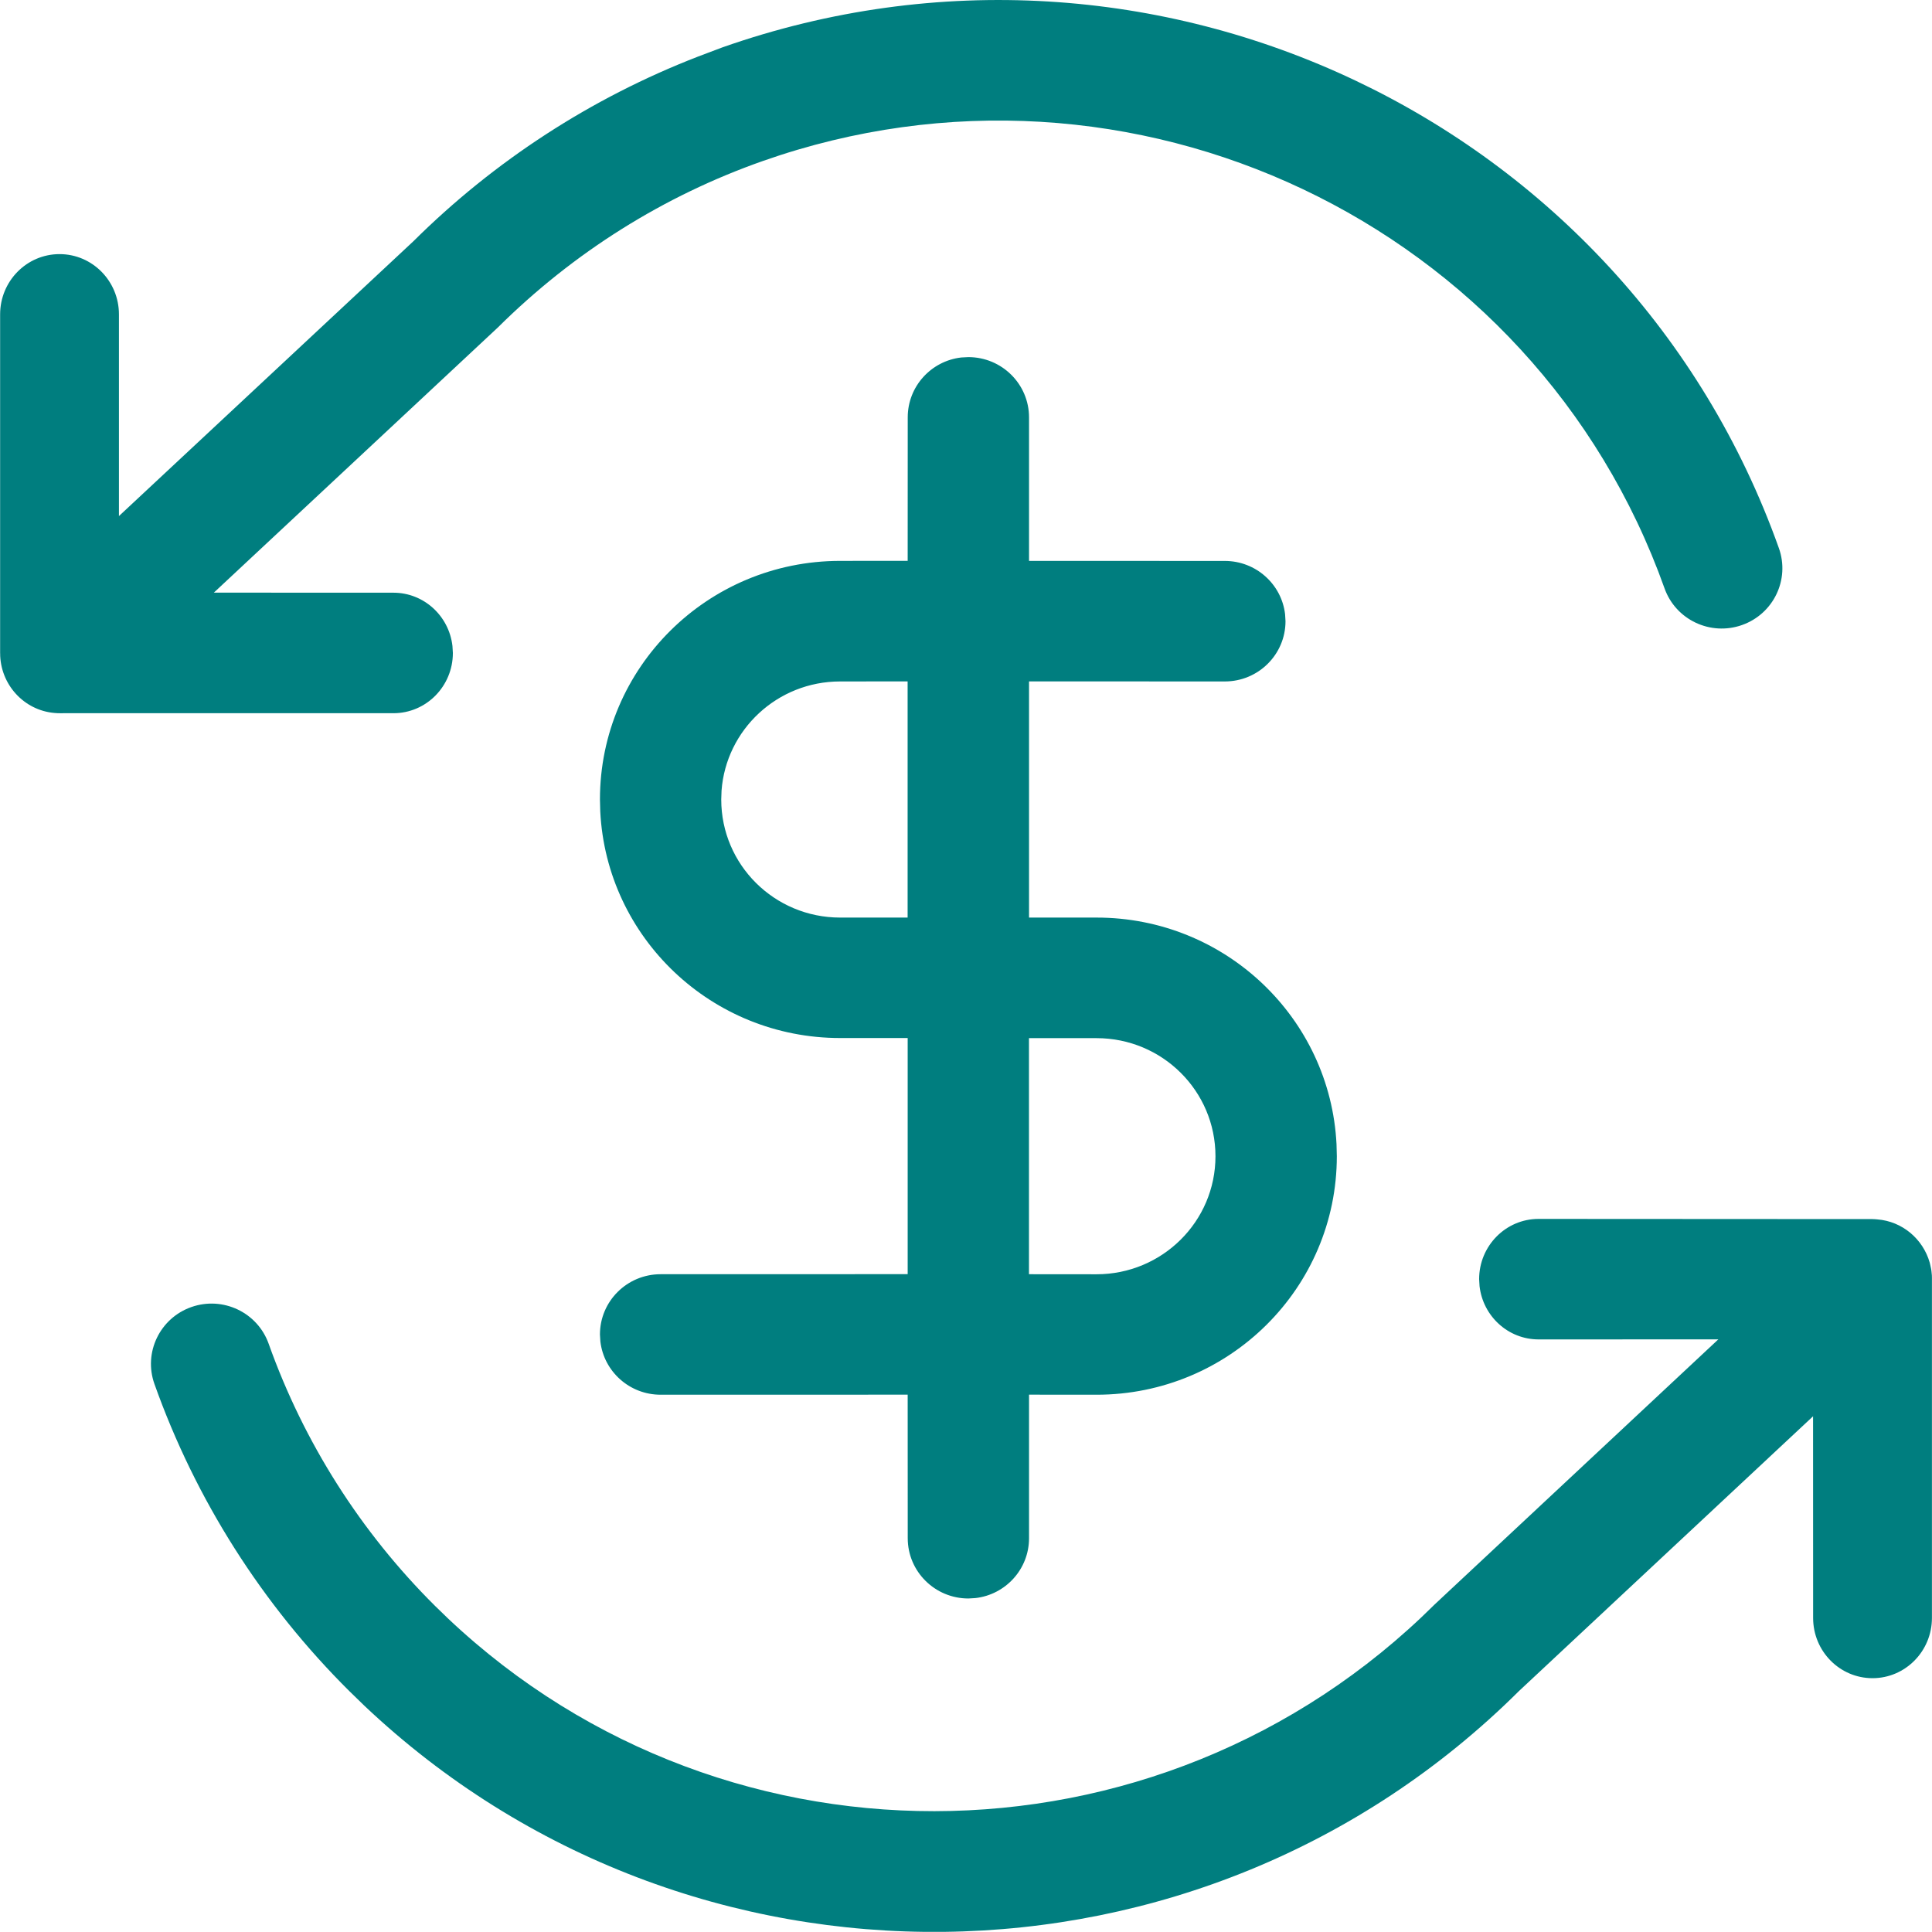
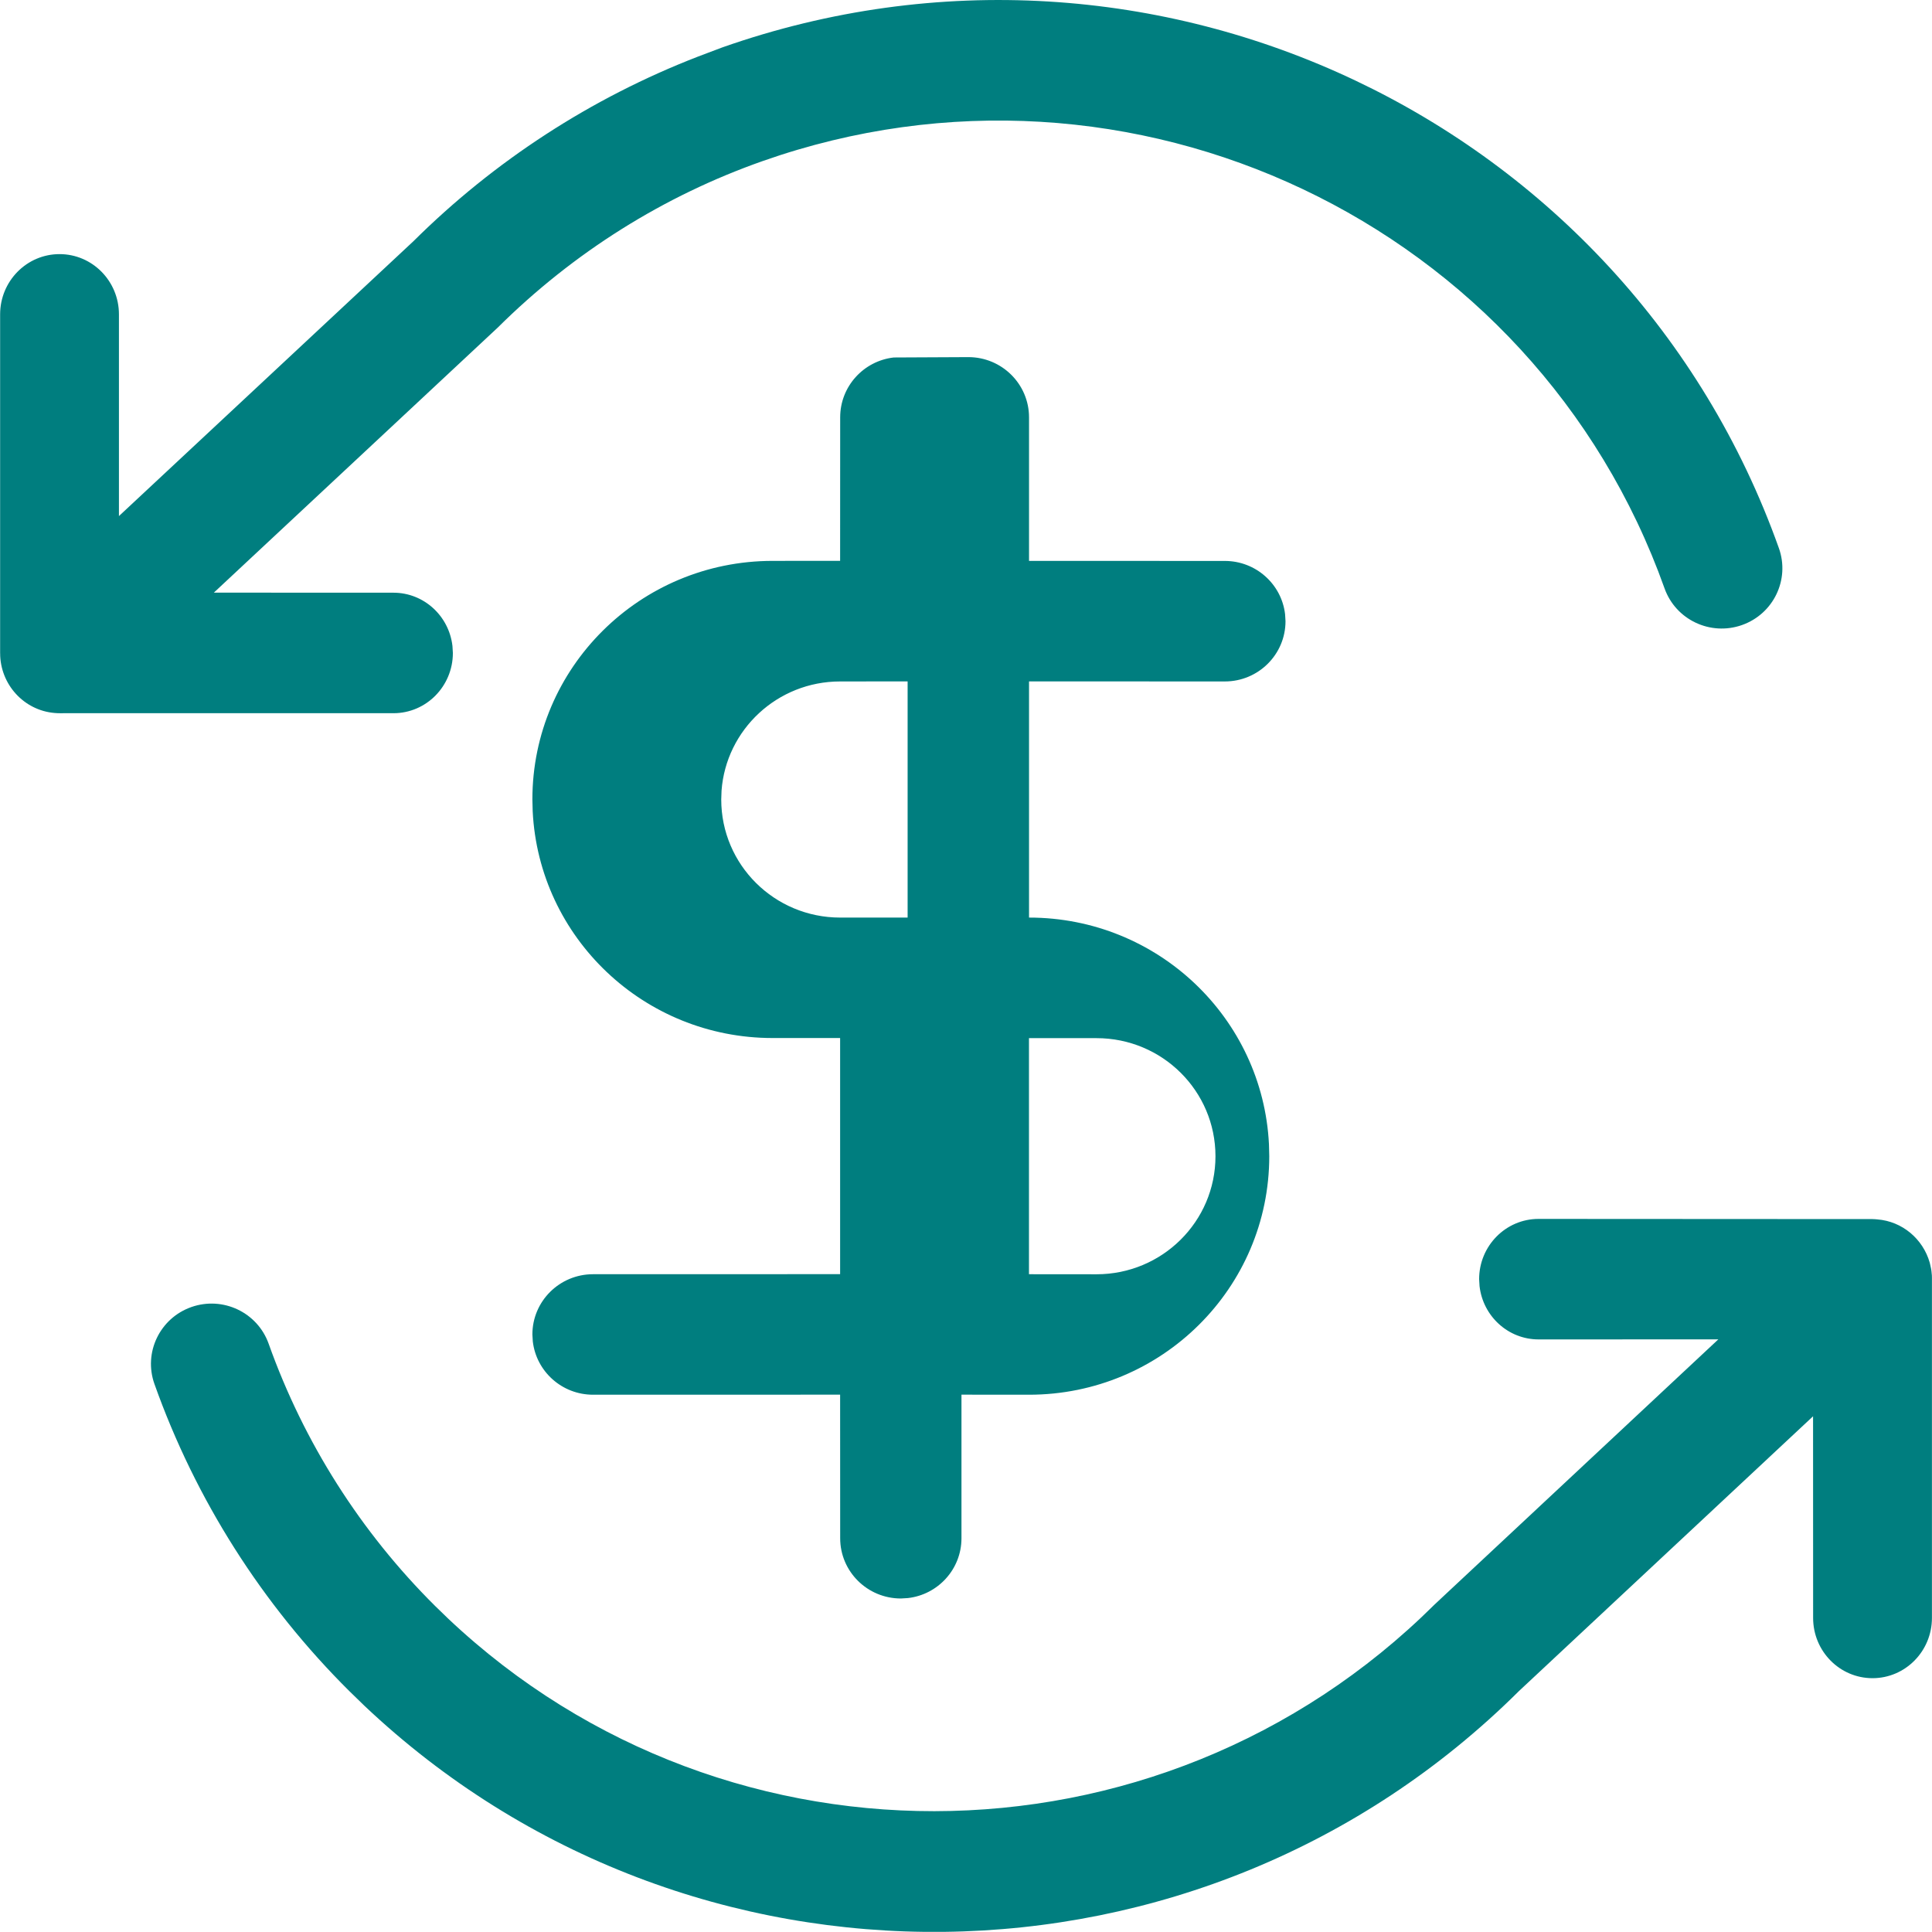
<svg xmlns="http://www.w3.org/2000/svg" height="32" viewBox="0 0 32 32" width="32">
-   <path d="m31.016 20.192.045.002c.011.001.022.002.033.003.414.032.756.324.868.715.002.009.004.017.006.025.007.027.013.054.018.082.002.012.004.024.005.036.006.044.009.089.009.135l-.002-.058c.001.012.001.025.001.037l0.0.02v5.609c0 .551-.441.998-.984.998-.544 0-.984-.447-.984-.998l-.001-3.34-4.87 4.55c-5.266 5.237-13.756 5.32-19.123.246l-.249-.242c-1.445-1.435-2.549-3.174-3.23-5.089-.185-.52.089-1.09.611-1.274.523-.184 1.096.088 1.281.608.582 1.634 1.524 3.118 2.757 4.343 4.566 4.537 11.969 4.535 16.556-.026l4.698-4.39-2.977.001c-.505 0-.921-.385-.978-.882l-.007-.116c0-.551.441-.998.984-.998zm-14.977-14.277c.555 0 1.005.447 1.005.998l-0 2.377 3.243.001c.515 0 .94.385.998.882l.007.116c0 .551-.45.998-1.005.998l-3.243-.001v3.912l1.119 0c2.131 0 3.87 1.663 3.974 3.755l.005.197c0 2.182-1.781 3.951-3.979 3.951l-1.119-.001 0 2.378c0 .512-.388.934-.887.991l-.117.007c-.555 0-1.005-.447-1.005-.998l-.001-2.378-4.092.001c-.515 0-.94-.385-.998-.882l-.007-.116c0-.551.45-.998 1.005-.998l4.092-.001v-3.911l-1.118 0c-2.131 0-3.87-1.663-3.974-3.755l-.005-.197c0-2.182 1.781-3.951 3.979-3.951l1.118-.001.001-2.377c0-.512.388-.934.887-.991zm1.004 15.19 1.119.001c1.088 0 1.97-.875 1.97-1.955 0-1.081-.881-1.956-1.97-1.956l-1.119-0zm-2.01-5.907v-3.912l-1.118.001c-1.039 0-1.889.798-1.964 1.809l-.005.146c0 1.081.881 1.956 1.97 1.956zm-3.066-14.414c7.138-2.509 14.971 1.205 17.497 8.295.185.52-.089 1.09-.612 1.274-.523.184-1.097-.088-1.282-.608-2.156-6.051-8.841-9.221-14.933-7.079-1.644.578-3.138 1.514-4.395 2.762l-4.7 4.388 2.974.001c.505 0 .921.385.978.882l.007.116c0 .551-.441.998-.984.998l-5.471 0c-.014.001-.027.001-.041.001l-.019-.001c-.008 0-.016-0-.024-0-.02-.001-.04-.002-.06-.004-.504-.043-.9-.471-.9-.993l.003.064c-.001-.017-.002-.035-.002-.052l-.001-.012v-5.609c0-.551.441-.998.984-.998.544 0 .984.447.984.998l-0 3.341 4.876-4.551c1.343-1.334 2.948-2.375 4.713-3.059z" fill="#007e7f" fill-rule="evenodd" />
+   <path d="m31.016 20.192.045.002c.011.001.022.002.033.003.414.032.756.324.868.715.002.009.004.017.006.025.007.027.013.054.018.082.002.012.004.024.005.036.006.044.009.089.009.135l-.002-.058c.001.012.001.025.001.037l0.0.02v5.609c0 .551-.441.998-.984.998-.544 0-.984-.447-.984-.998l-.001-3.34-4.87 4.55c-5.266 5.237-13.756 5.32-19.123.246l-.249-.242c-1.445-1.435-2.549-3.174-3.23-5.089-.185-.52.089-1.09.611-1.274.523-.184 1.096.088 1.281.608.582 1.634 1.524 3.118 2.757 4.343 4.566 4.537 11.969 4.535 16.556-.026l4.698-4.39-2.977.001c-.505 0-.921-.385-.978-.882l-.007-.116c0-.551.441-.998.984-.998zm-14.977-14.277c.555 0 1.005.447 1.005.998l-0 2.377 3.243.001c.515 0 .94.385.998.882l.007.116c0 .551-.45.998-1.005.998l-3.243-.001v3.912c2.131 0 3.87 1.663 3.974 3.755l.005.197c0 2.182-1.781 3.951-3.979 3.951l-1.119-.001 0 2.378c0 .512-.388.934-.887.991l-.117.007c-.555 0-1.005-.447-1.005-.998l-.001-2.378-4.092.001c-.515 0-.94-.385-.998-.882l-.007-.116c0-.551.45-.998 1.005-.998l4.092-.001v-3.911l-1.118 0c-2.131 0-3.87-1.663-3.974-3.755l-.005-.197c0-2.182 1.781-3.951 3.979-3.951l1.118-.001.001-2.377c0-.512.388-.934.887-.991zm1.004 15.19 1.119.001c1.088 0 1.97-.875 1.97-1.955 0-1.081-.881-1.956-1.97-1.956l-1.119-0zm-2.01-5.907v-3.912l-1.118.001c-1.039 0-1.889.798-1.964 1.809l-.005.146c0 1.081.881 1.956 1.97 1.956zm-3.066-14.414c7.138-2.509 14.971 1.205 17.497 8.295.185.52-.089 1.09-.612 1.274-.523.184-1.097-.088-1.282-.608-2.156-6.051-8.841-9.221-14.933-7.079-1.644.578-3.138 1.514-4.395 2.762l-4.7 4.388 2.974.001c.505 0 .921.385.978.882l.007.116c0 .551-.441.998-.984.998l-5.471 0c-.014.001-.027.001-.041.001l-.019-.001c-.008 0-.016-0-.024-0-.02-.001-.04-.002-.06-.004-.504-.043-.9-.471-.9-.993l.003.064c-.001-.017-.002-.035-.002-.052l-.001-.012v-5.609c0-.551.441-.998.984-.998.544 0 .984.447.984.998l-0 3.341 4.876-4.551c1.343-1.334 2.948-2.375 4.713-3.059z" fill="#007e7f" fill-rule="evenodd" />
</svg>